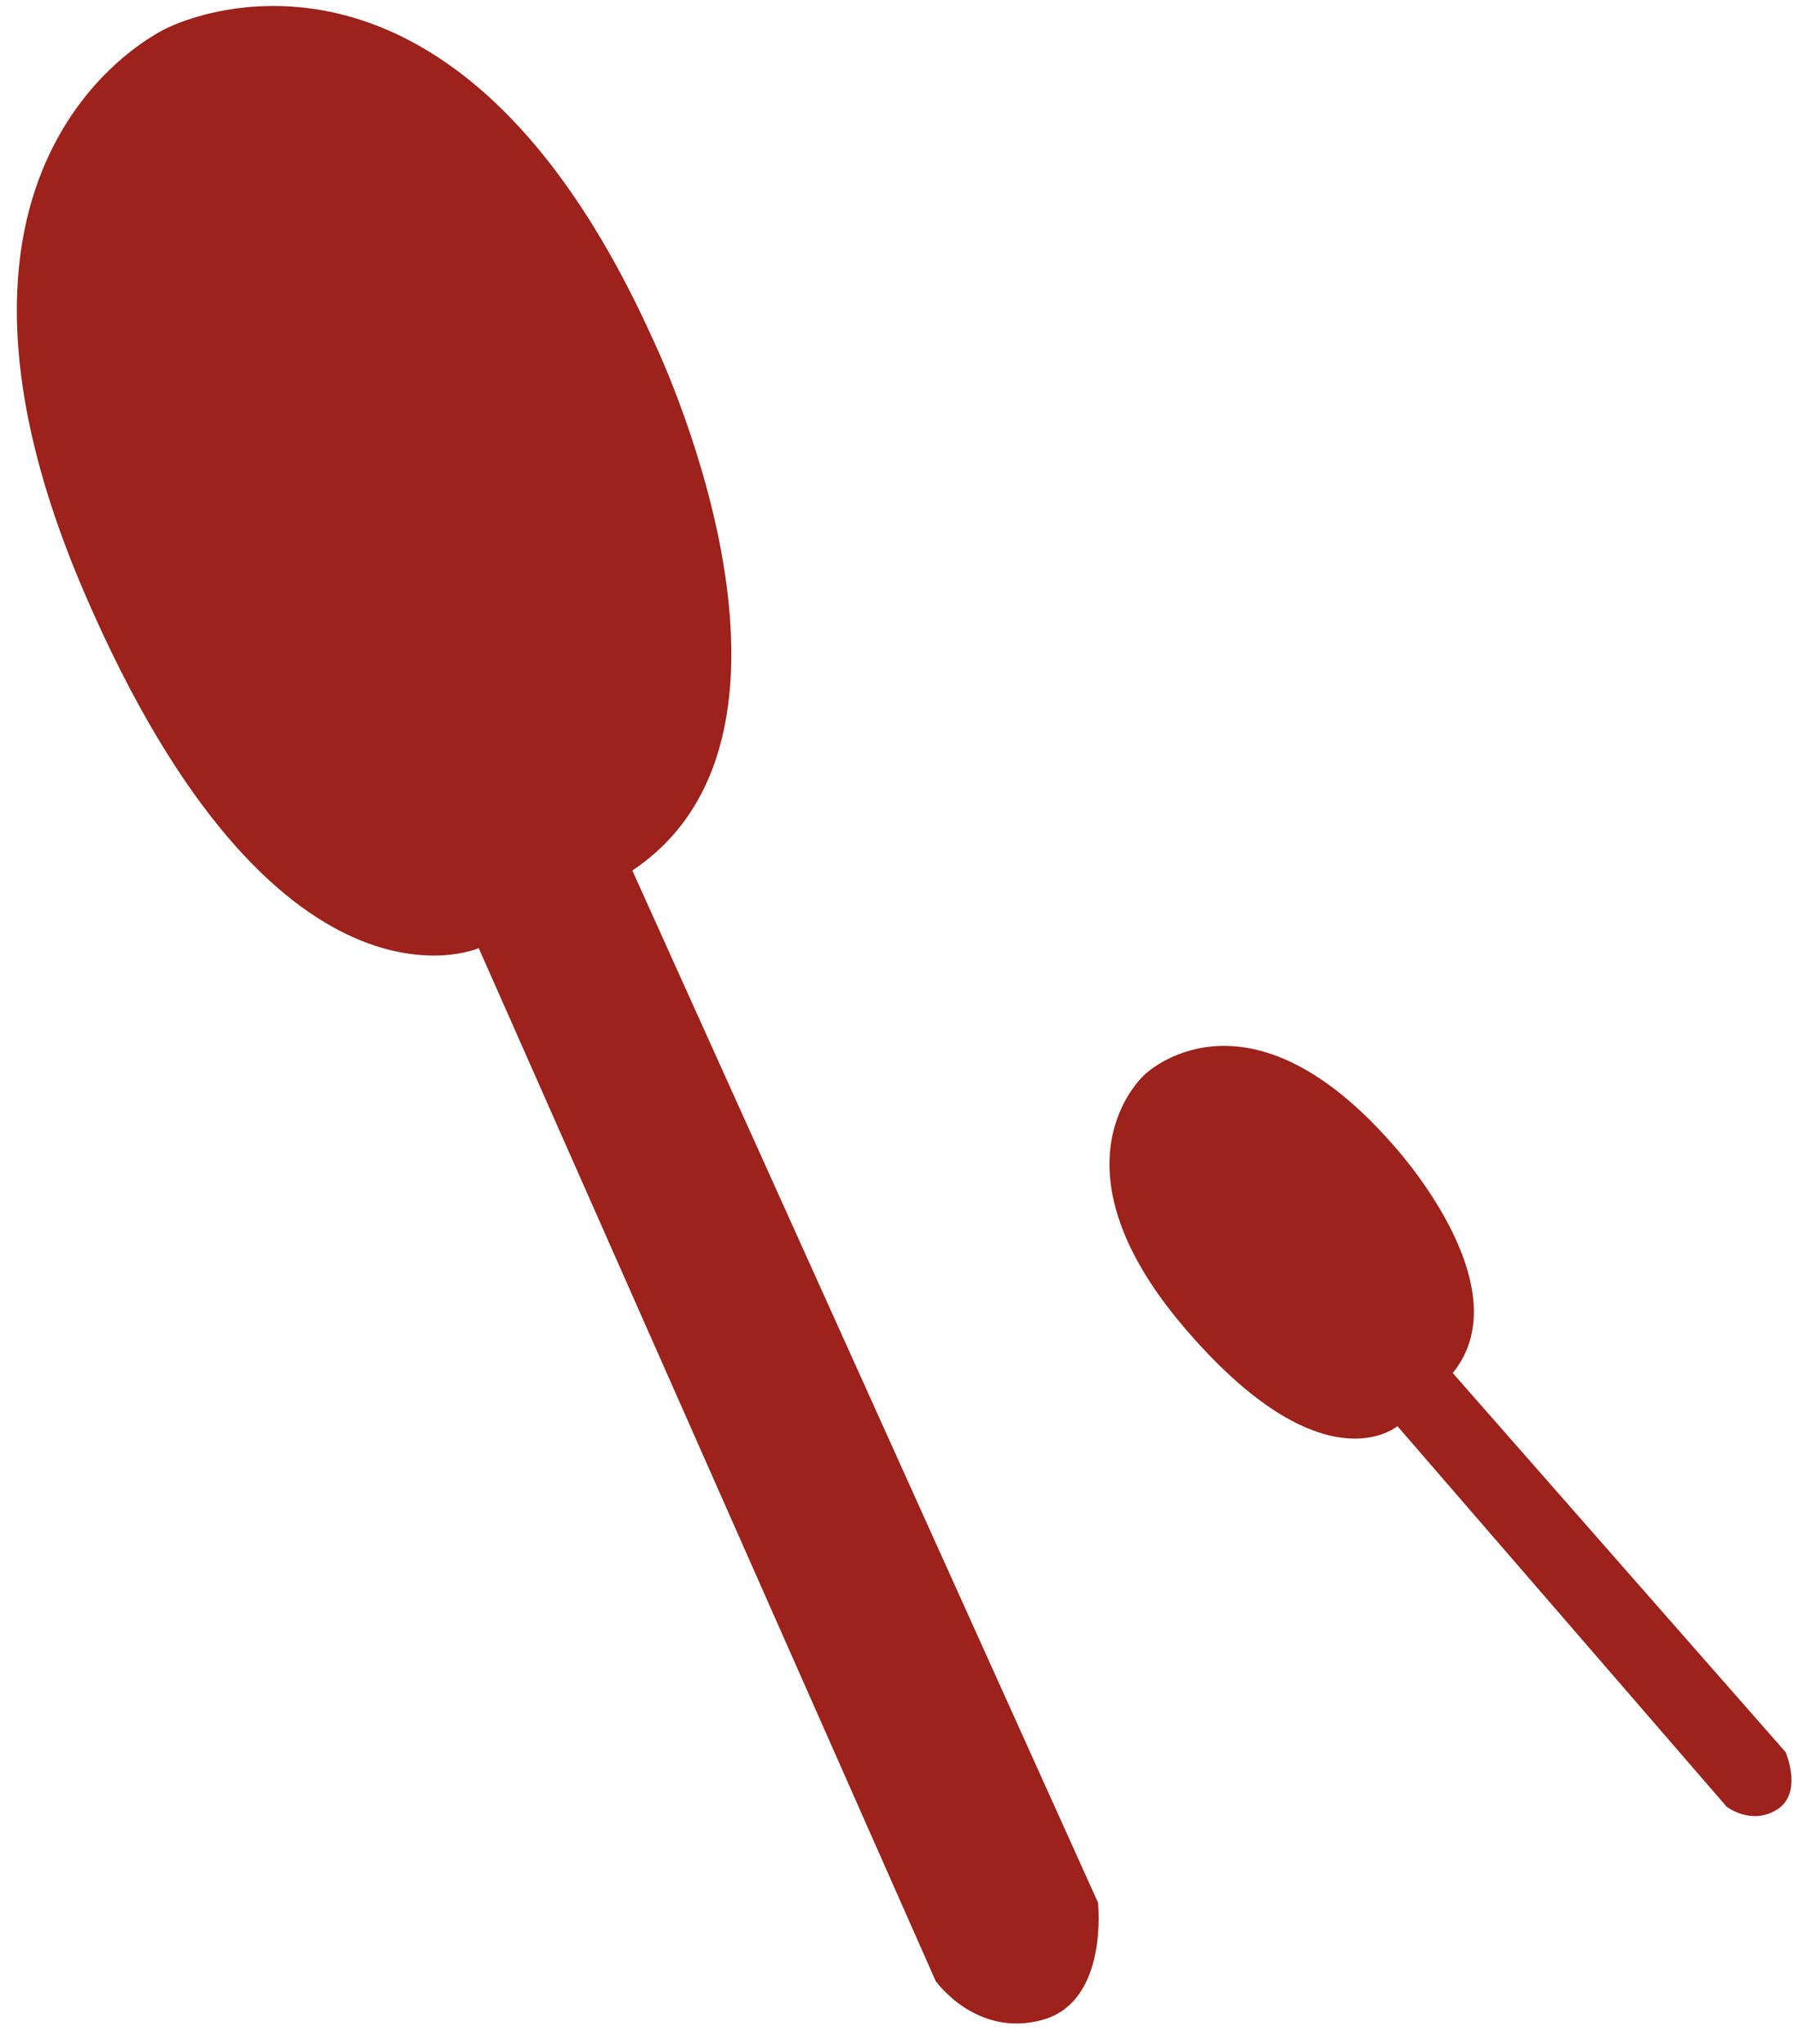
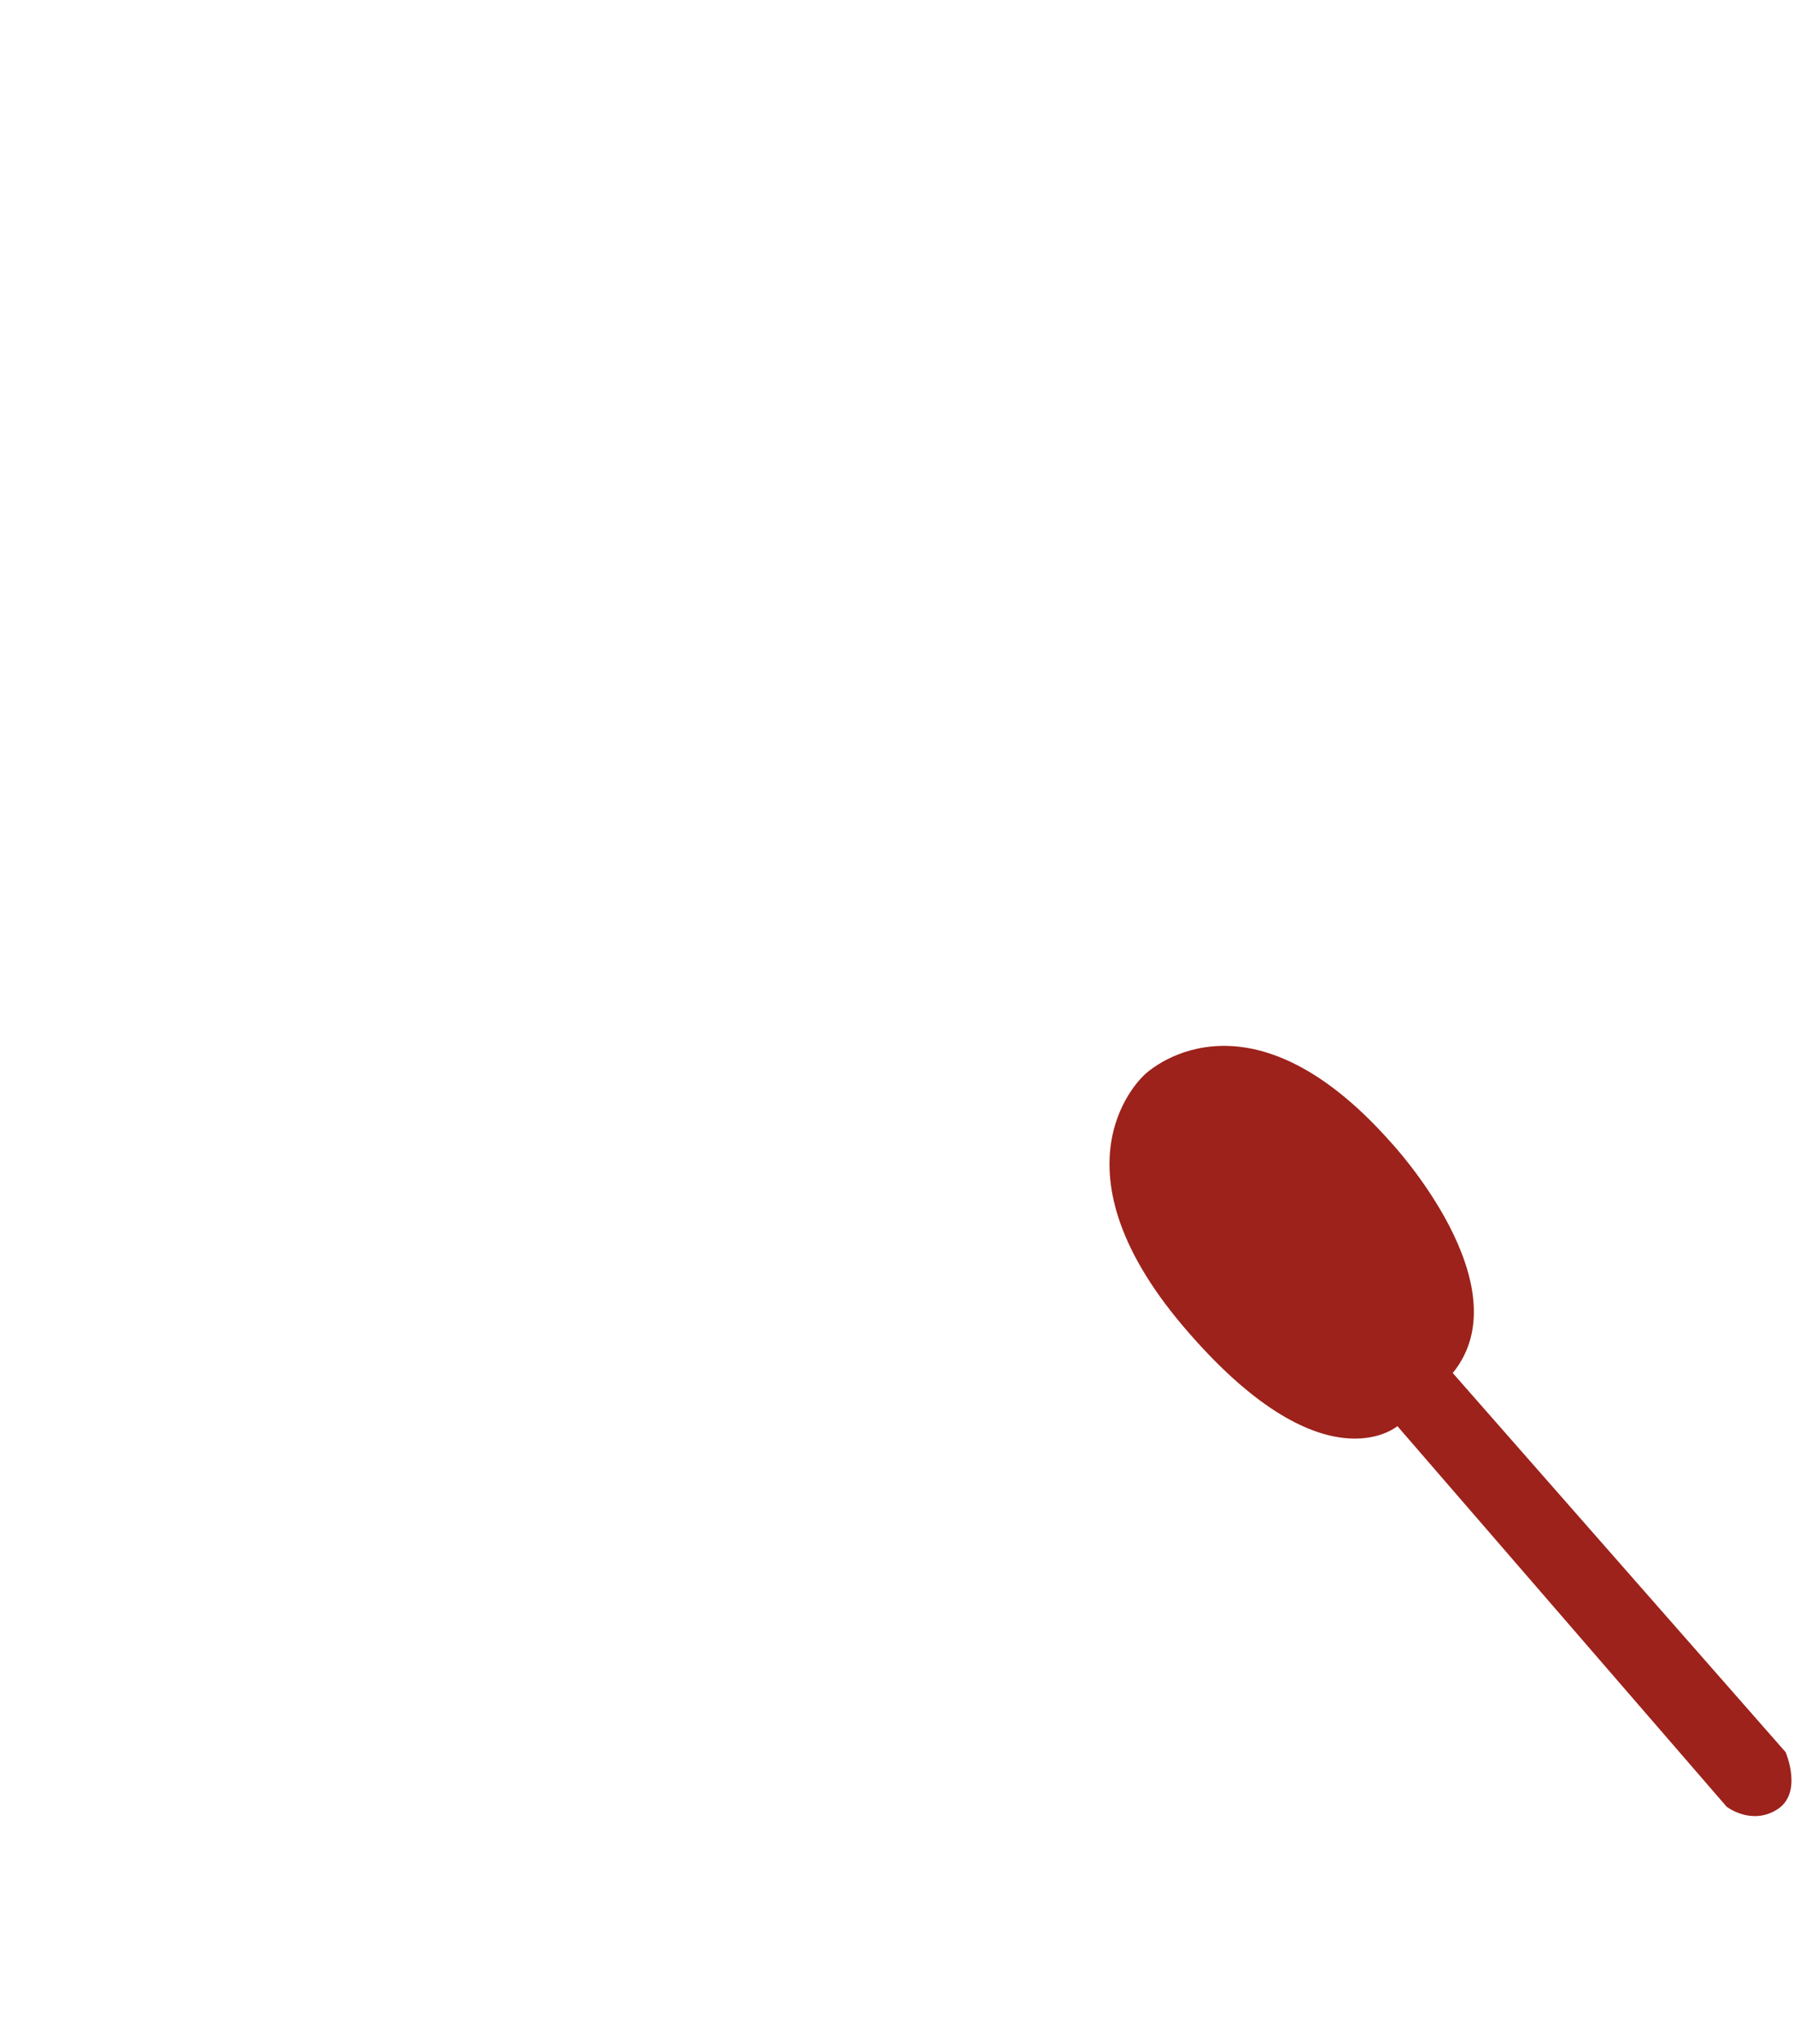
<svg xmlns="http://www.w3.org/2000/svg" width="79px" height="90px" viewBox="0 0 79 90" version="1.1">
  <title>illust-spoon</title>
  <desc>Created with Sketch.</desc>
  <defs />
  <g id="Page-1" stroke="none" stroke-width="1" fill="none" fill-rule="evenodd">
    <g id="meal" transform="translate(-1072, -1995)" fill="#9C221B">
      <g id="Group-5" transform="translate(1064, 1990)">
-         <path d="M31.096,42.146 C31.096,42.146 21.448,40.766 24.652,19.727 C27.853,-1.312 40.927,0.518 40.927,0.518 C40.927,0.518 54.736,1.607 51.817,23.39 C51.817,23.39 49.792,42.491 38.644,42.833 L31.954,92.231 C31.954,92.231 30.064,96.179 27.151,95.321 C24.235,94.463 24.061,91.373 24.061,91.373 L31.096,42.146 Z" id="Fill-6" transform="translate(38.111, 47.96) rotate(-32) translate(-38.111, -47.96) " />
        <path d="M70.415,64.541 C70.415,64.541 66.115,63.926 67.543,54.55 C68.97,45.174 74.796,45.989 74.796,45.989 C74.796,45.989 80.95,46.475 79.649,56.182 C79.649,56.182 78.747,64.695 73.779,64.847 L70.797,86.862 C70.797,86.862 69.955,88.621 68.657,88.239 C67.357,87.856 67.28,86.479 67.28,86.479 L70.415,64.541 Z" id="Fill-6" transform="translate(73.541, 67.132) rotate(-49) translate(-73.541, -67.132) " />
      </g>
    </g>
  </g>
</svg>